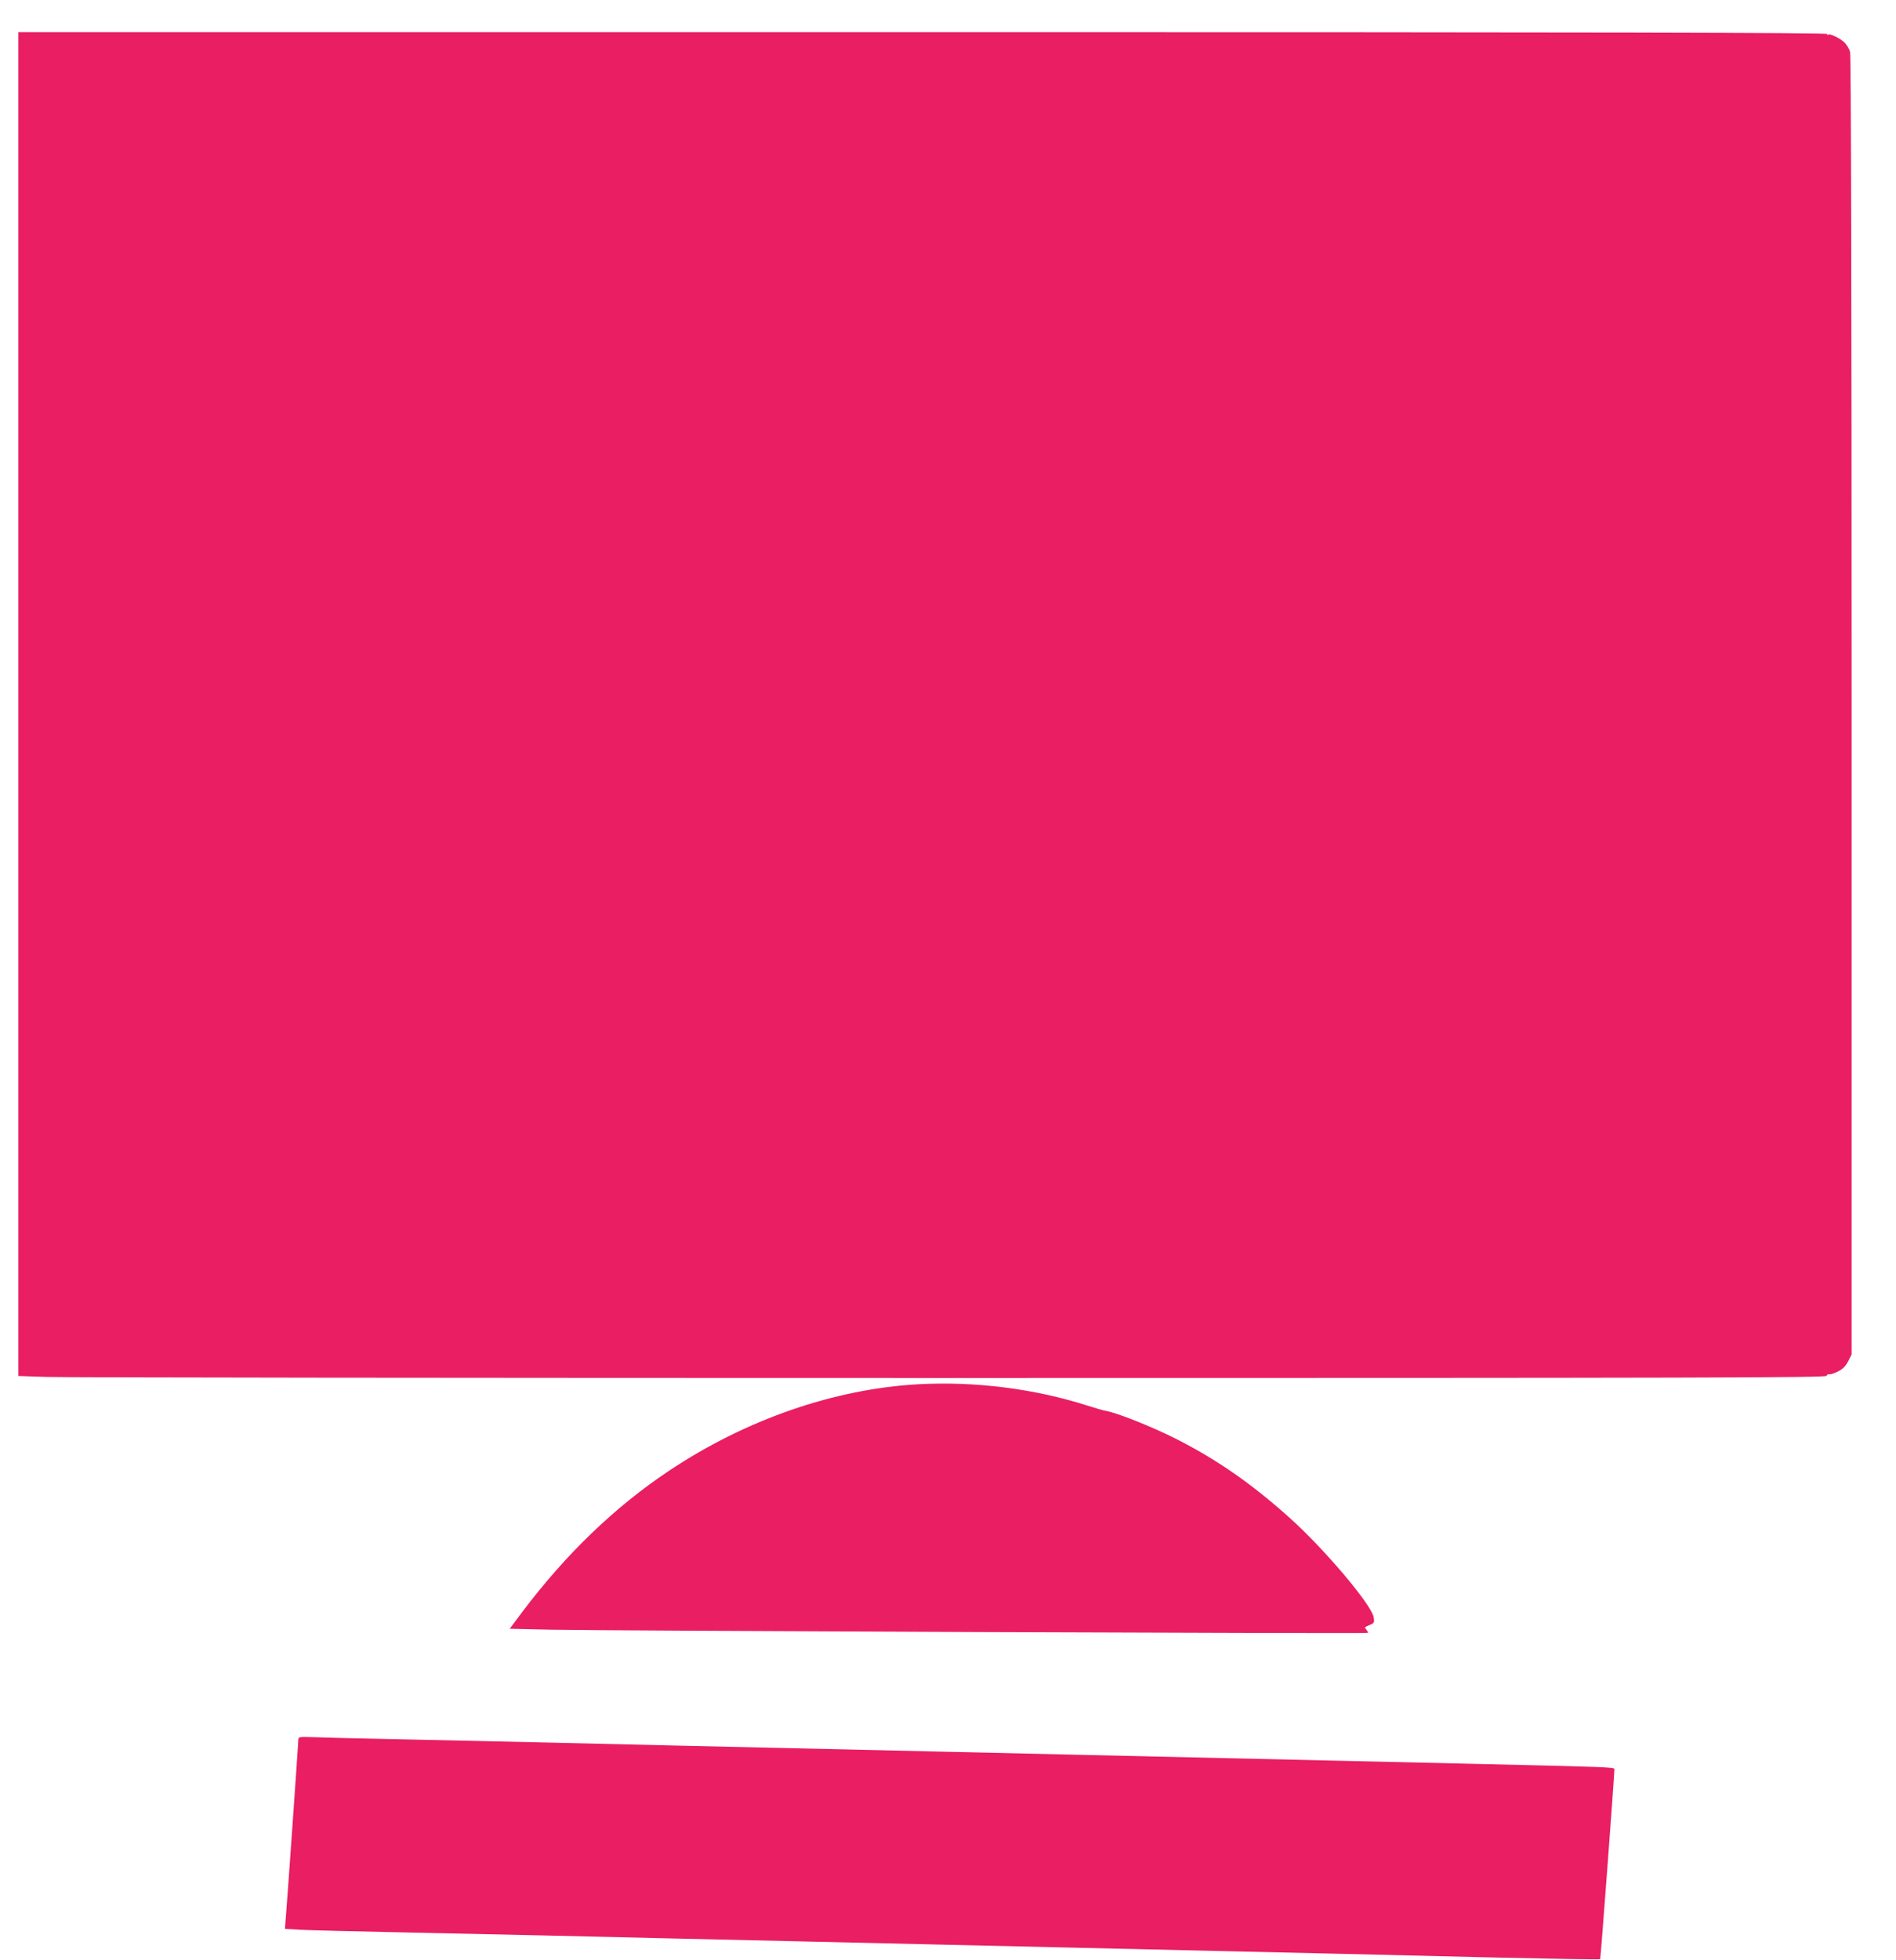
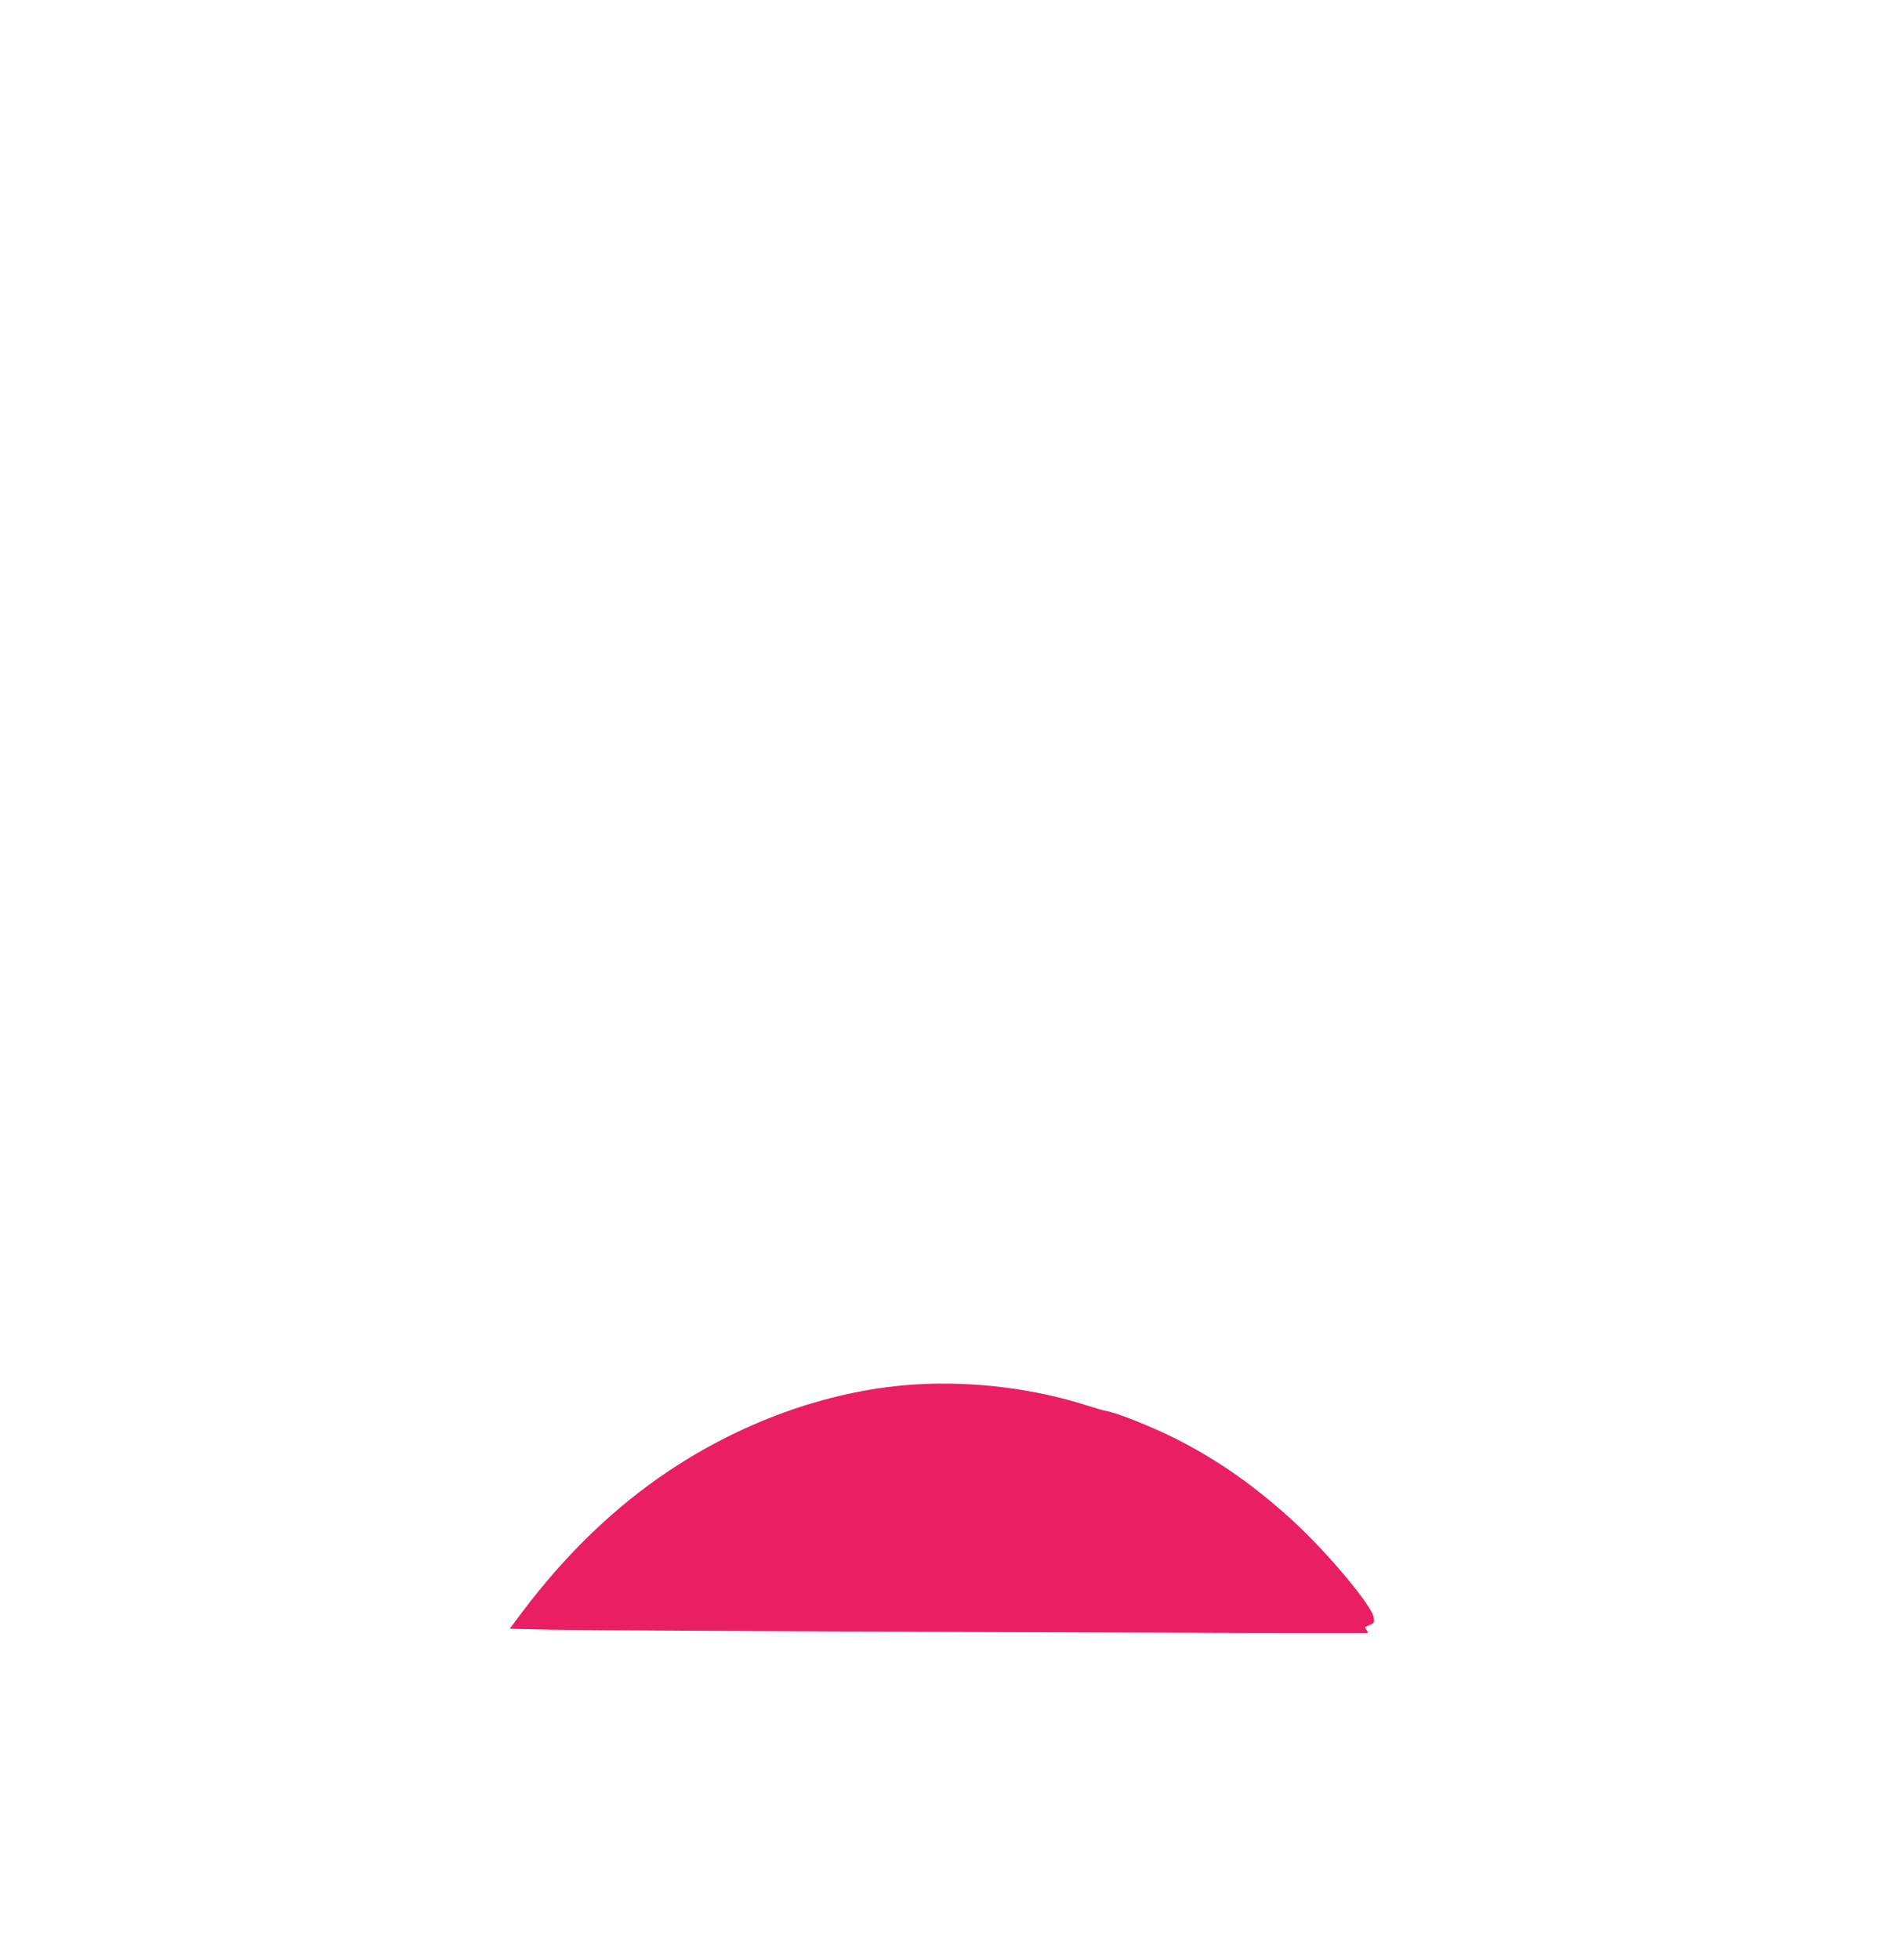
<svg xmlns="http://www.w3.org/2000/svg" version="1.0" width="1239pt" height="1280pt" viewBox="0 0 1239 1280" preserveAspectRatio="xMidYMid meet">
  <g transform="translate(0,1280) scale(0.1,-0.1)" fill="#e91e63" stroke="none">
-     <path d="M120 8202 l0 -4389 182 -6 c99 -4 2757 -7 5905 -7 4967 0 5724 2 5729 14 3 8 11 13 17 10 7 -2 32 6 57 18 33 17 51 35 68 68 l22 44 0 4236 c0 2758 -4 4247 -10 4271 -5 19 -22 47 -37 62 -31 29 -97 60 -107 50 -3 -4 -6 -1 -6 5 0 9 -1414 12 -5910 12 l-5910 0 0 -4388z" />
    <path d="M6000 3759 c-551 -31 -1126 -231 -1625 -563 -356 -237 -678 -546 -968 -932 l-76 -102 272 -6 c348 -7 5329 -27 5335 -21 3 2 -1 11 -8 20 -15 17 -15 17 24 33 26 11 28 16 23 48 -13 82 -323 448 -552 653 -250 224 -479 382 -745 516 -158 79 -381 168 -453 180 -18 3 -72 19 -122 35 -349 111 -735 159 -1105 139z" />
-     <path d="M1950 1442 c0 -19 -77 -1116 -84 -1189 l-4 -51 101 -6 c56 -3 336 -10 622 -16 286 -6 702 -15 925 -20 223 -5 608 -14 855 -20 248 -6 641 -15 875 -20 234 -5 625 -14 870 -20 245 -6 636 -15 870 -20 234 -5 625 -14 870 -20 630 -14 1205 -28 1954 -46 357 -8 651 -13 653 -10 3 3 92 1188 93 1242 0 12 -66 14 -930 34 -234 5 -625 14 -870 20 -444 10 -910 21 -1750 40 -245 6 -636 15 -870 20 -409 9 -816 19 -1750 40 -239 6 -622 15 -850 20 -228 5 -635 14 -905 20 -269 5 -532 12 -582 14 -79 3 -93 1 -93 -12z" />
  </g>
</svg>